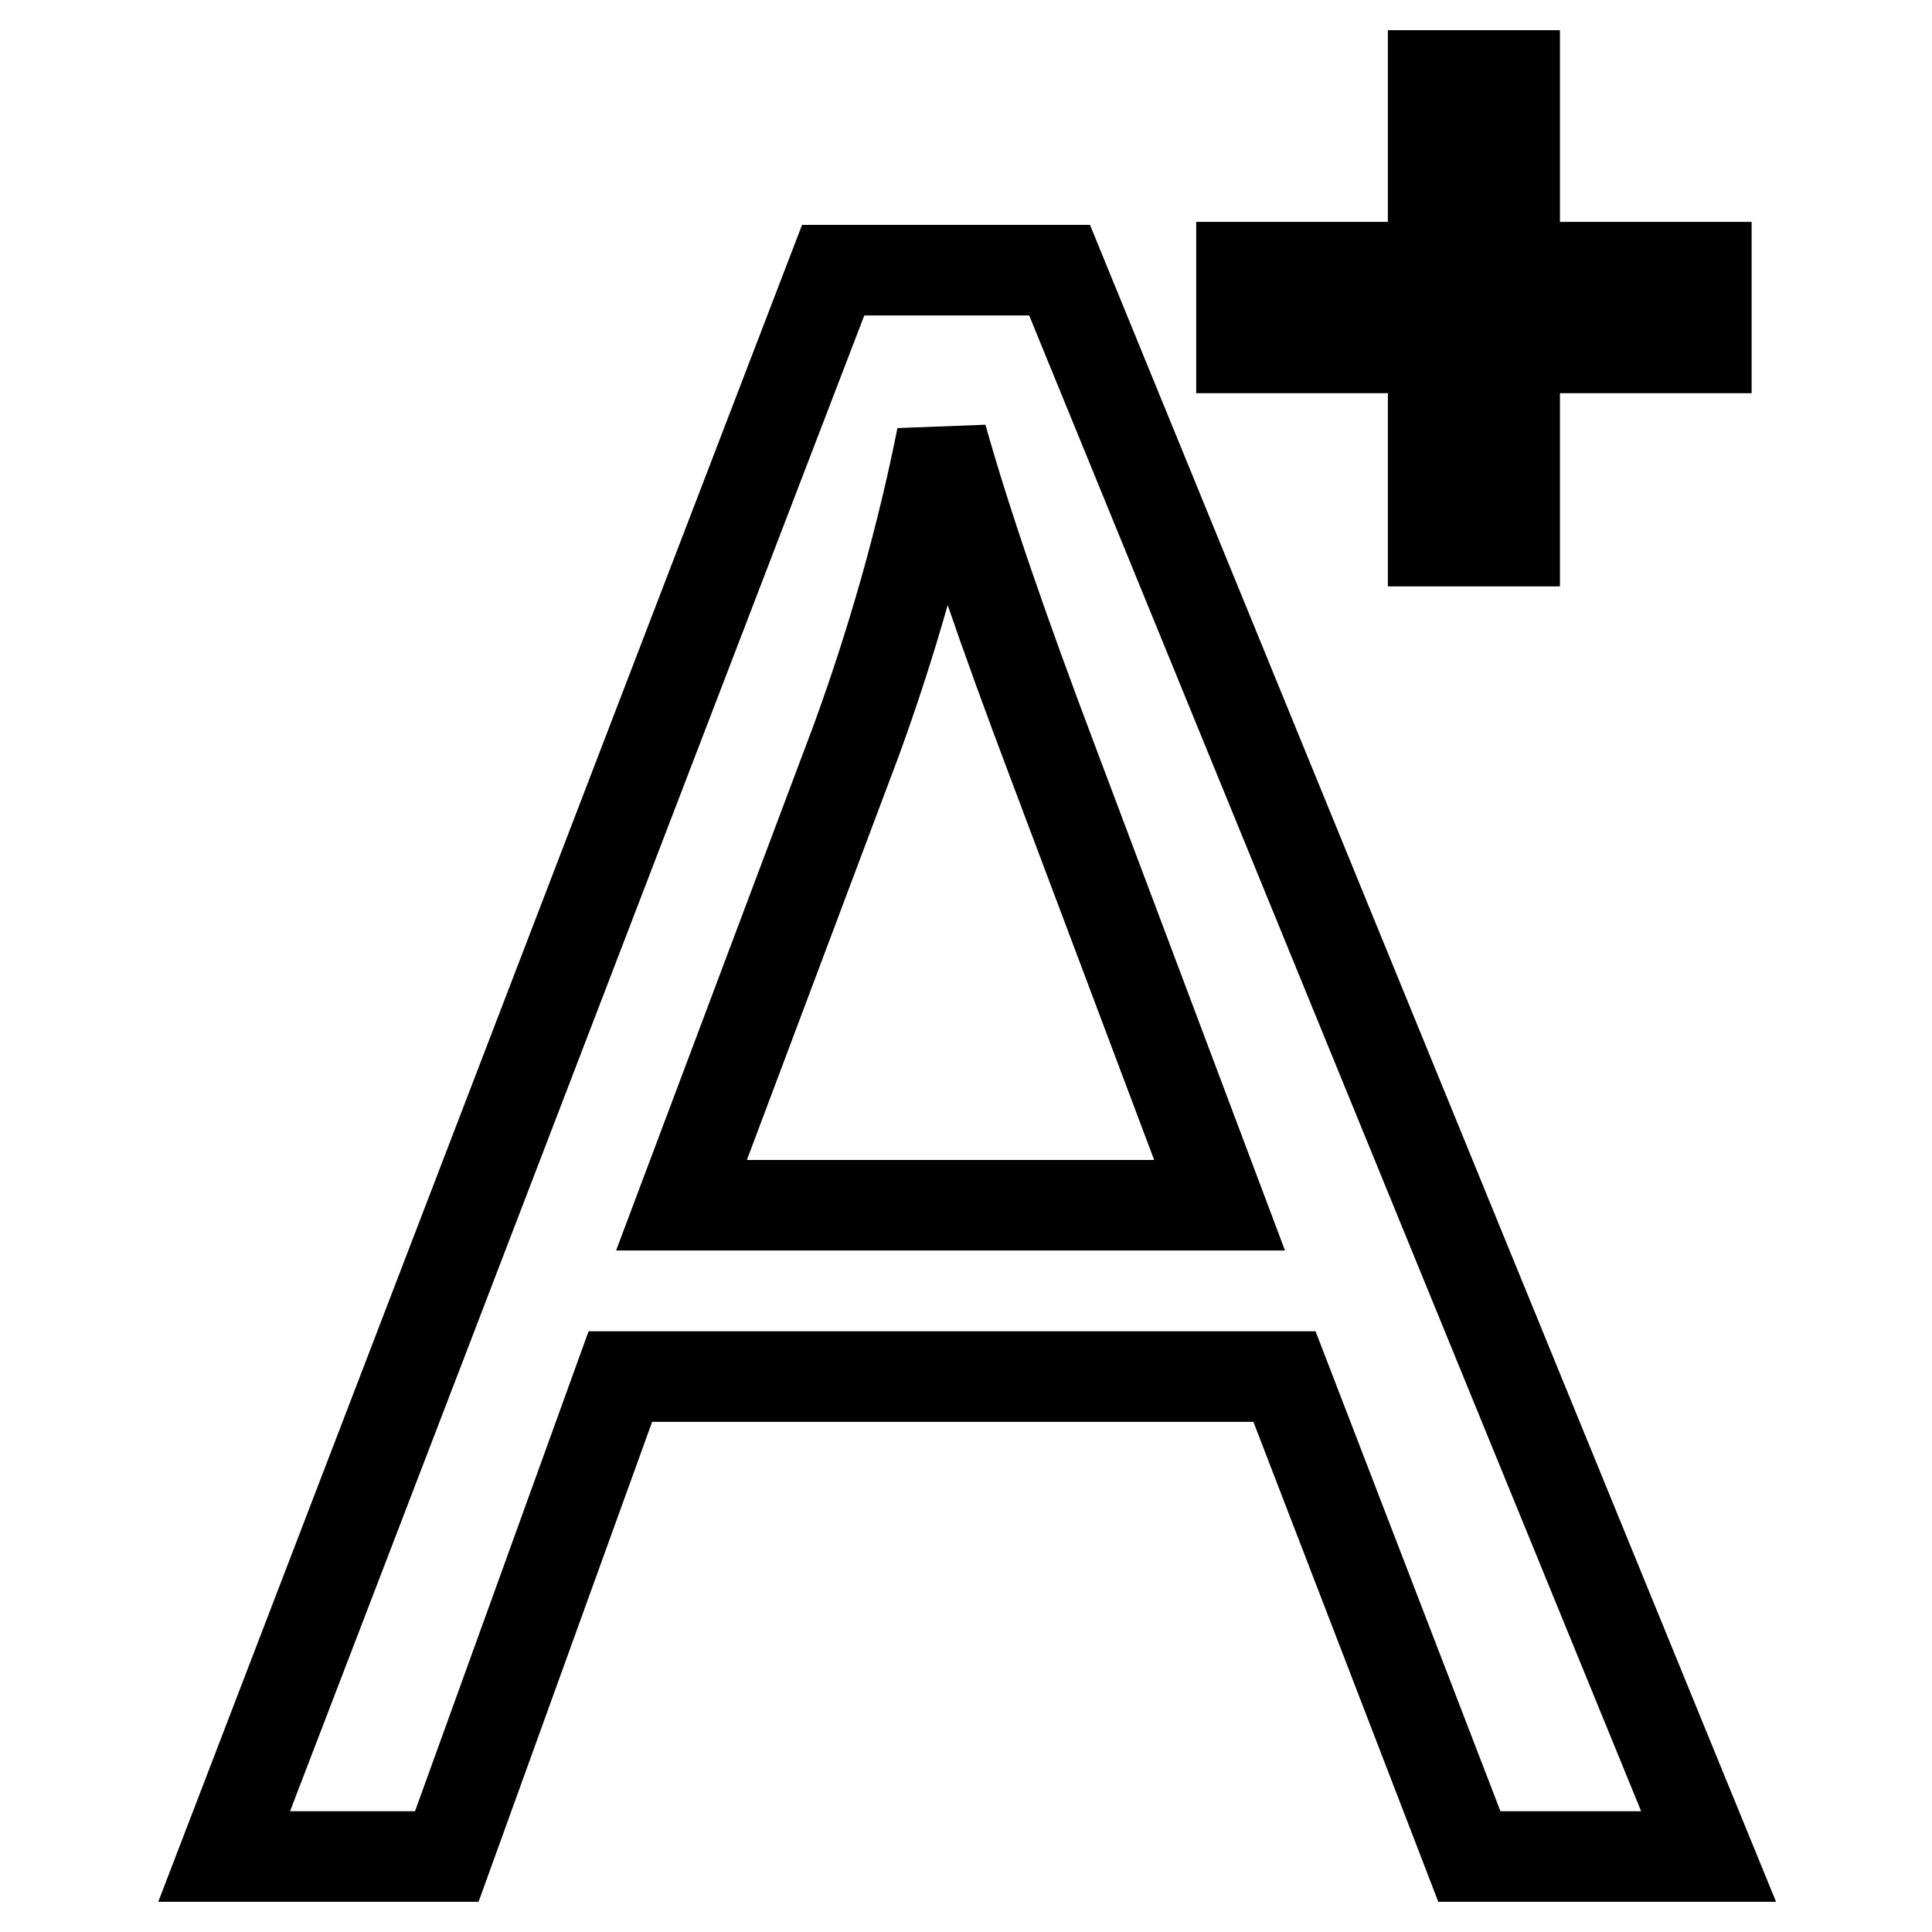
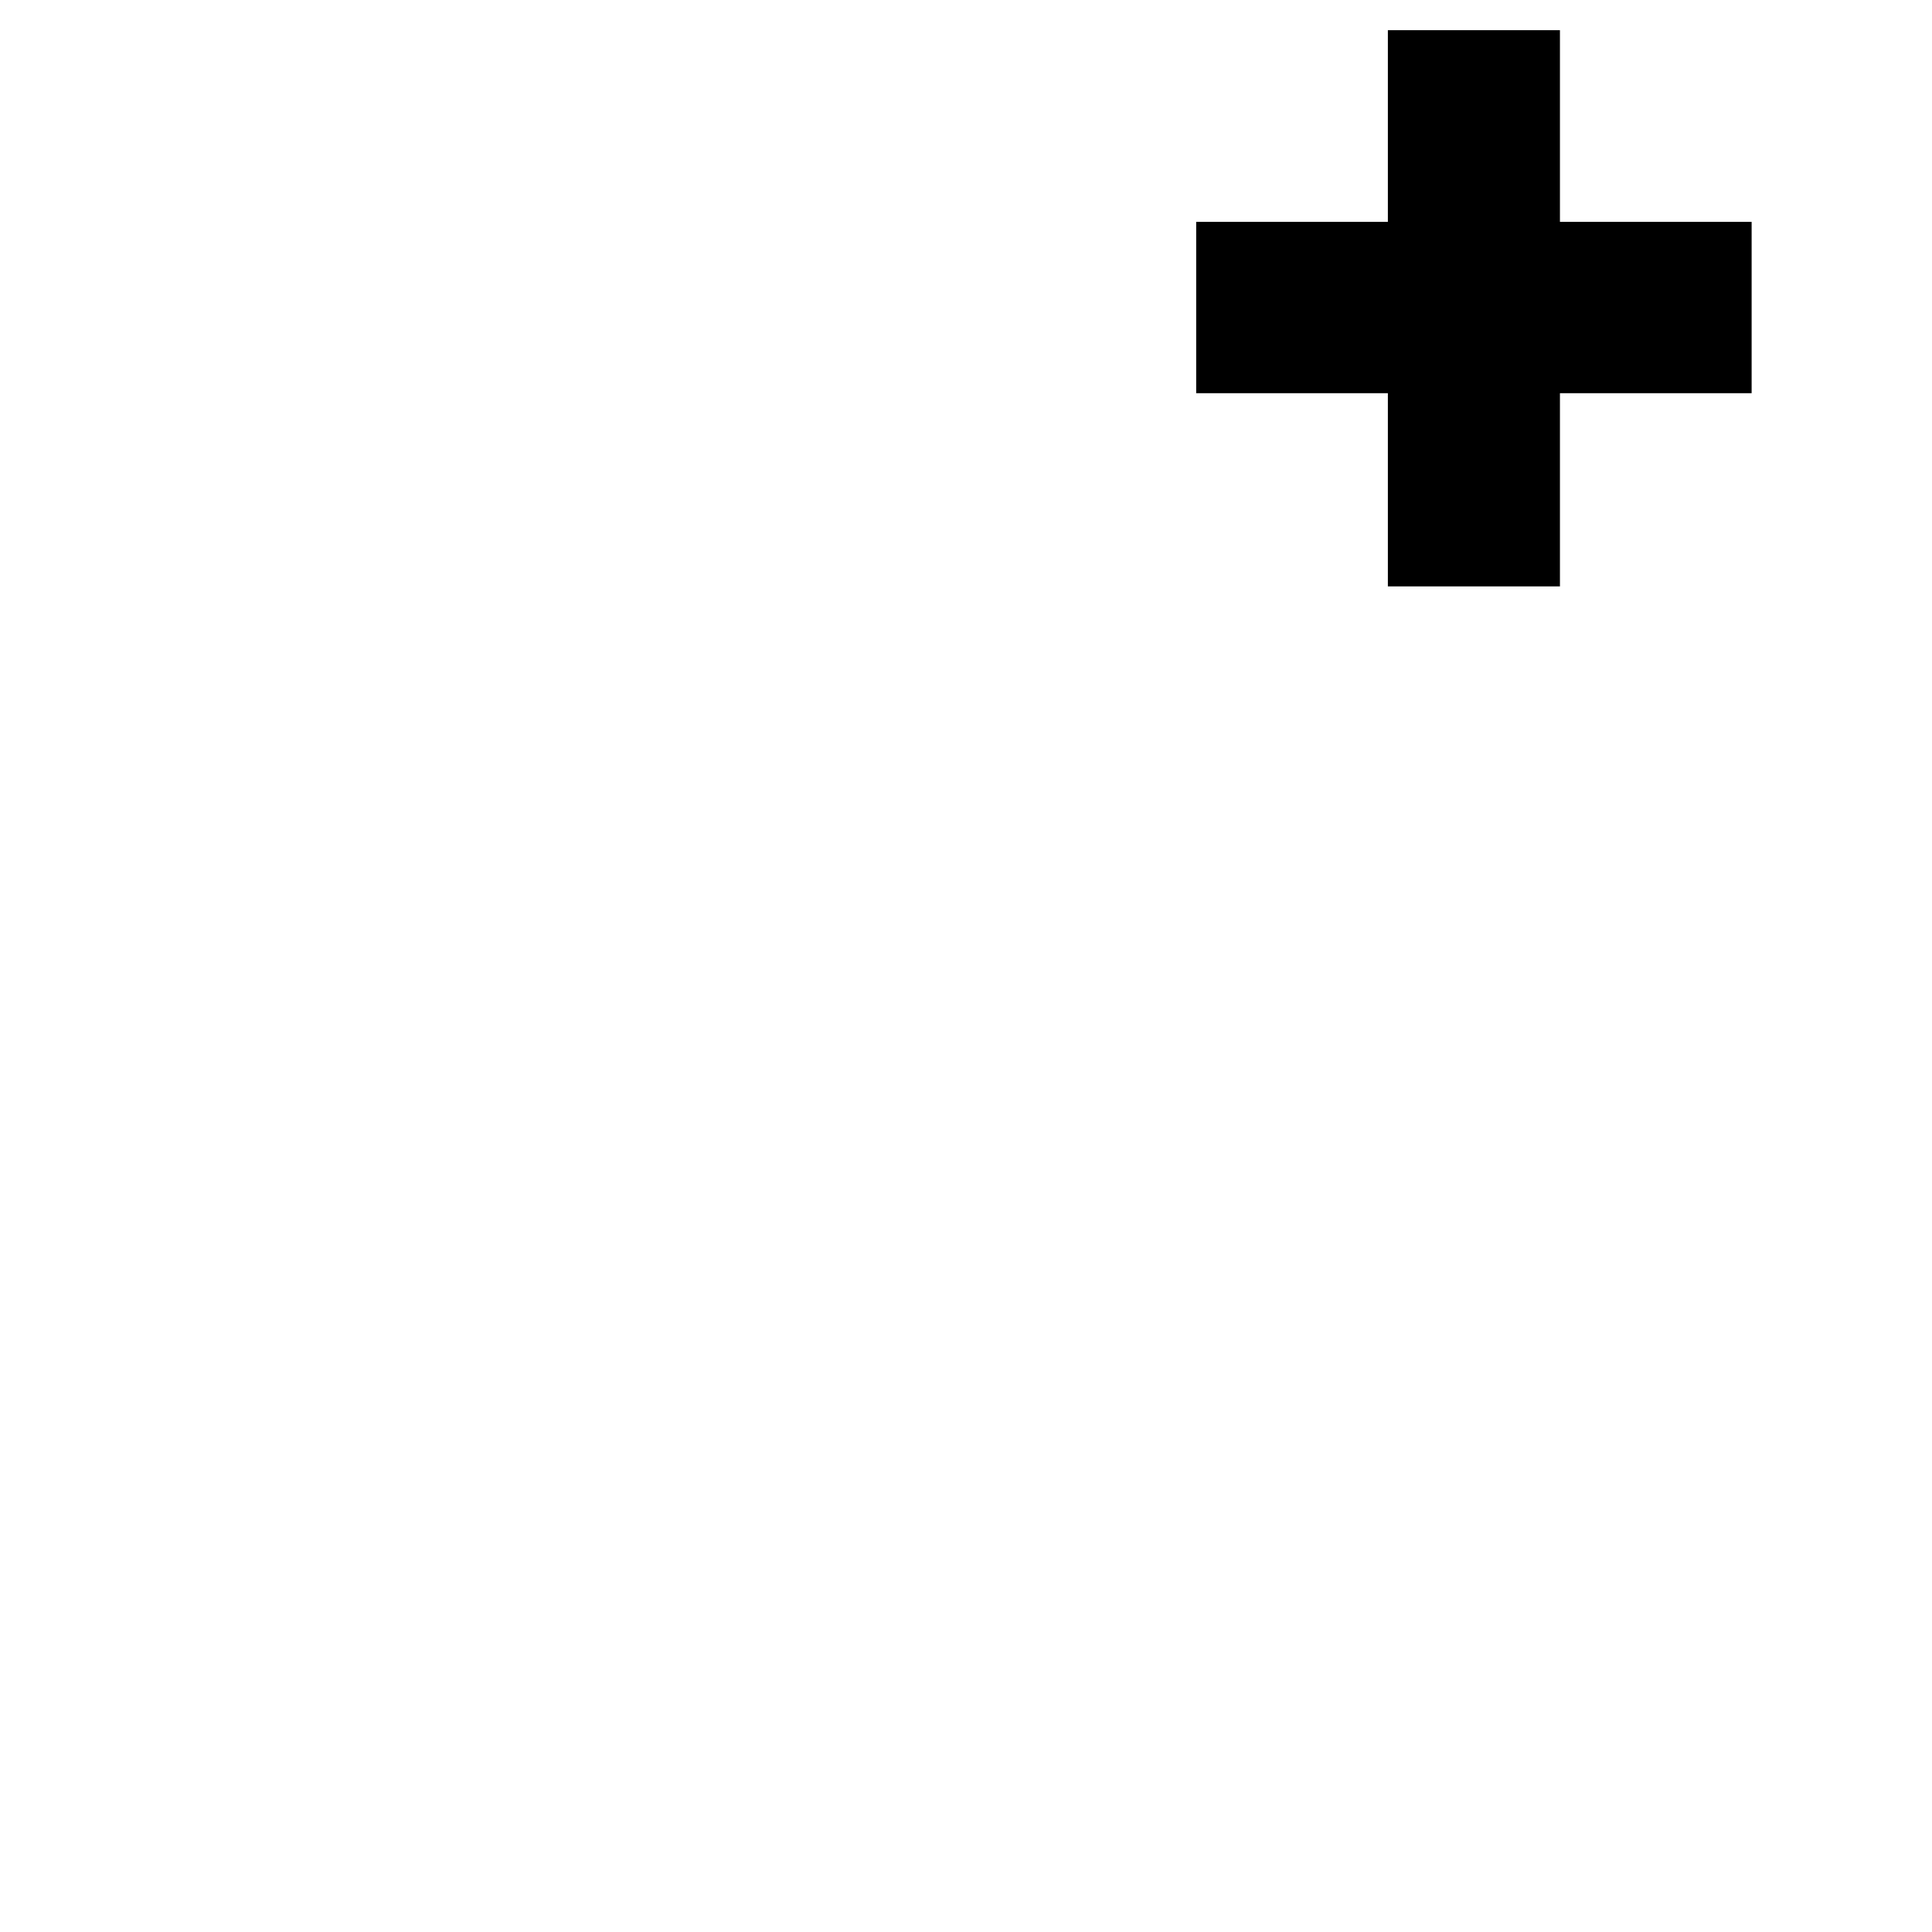
<svg xmlns="http://www.w3.org/2000/svg" version="1.1" x="0px" y="0px" viewBox="0 0 256 256" enable-background="new 0 0 256 256" xml:space="preserve">
  <g>
    <g>
-       <path stroke-width="12" fill-opacity="0" stroke="#000000" d="M29.7,246l80.7-210.2h30l86,210.2h-31.7l-24.5-63.6H82.2L59.2,246H29.7z M90.3,159.7h71.3l-21.9-58.2c-6.7-17.7-11.7-32.2-14.9-43.6c-2.7,13.5-6.5,26.9-11.3,40.1L90.3,159.7z" />
      <path stroke-width="12" fill-opacity="0" stroke="#000000" d="M189.9,71.7V46.1h-25.4V35.4h25.4V10h10.8v25.4h25.4v10.7h-25.4v25.6H189.9z" />
    </g>
  </g>
</svg>